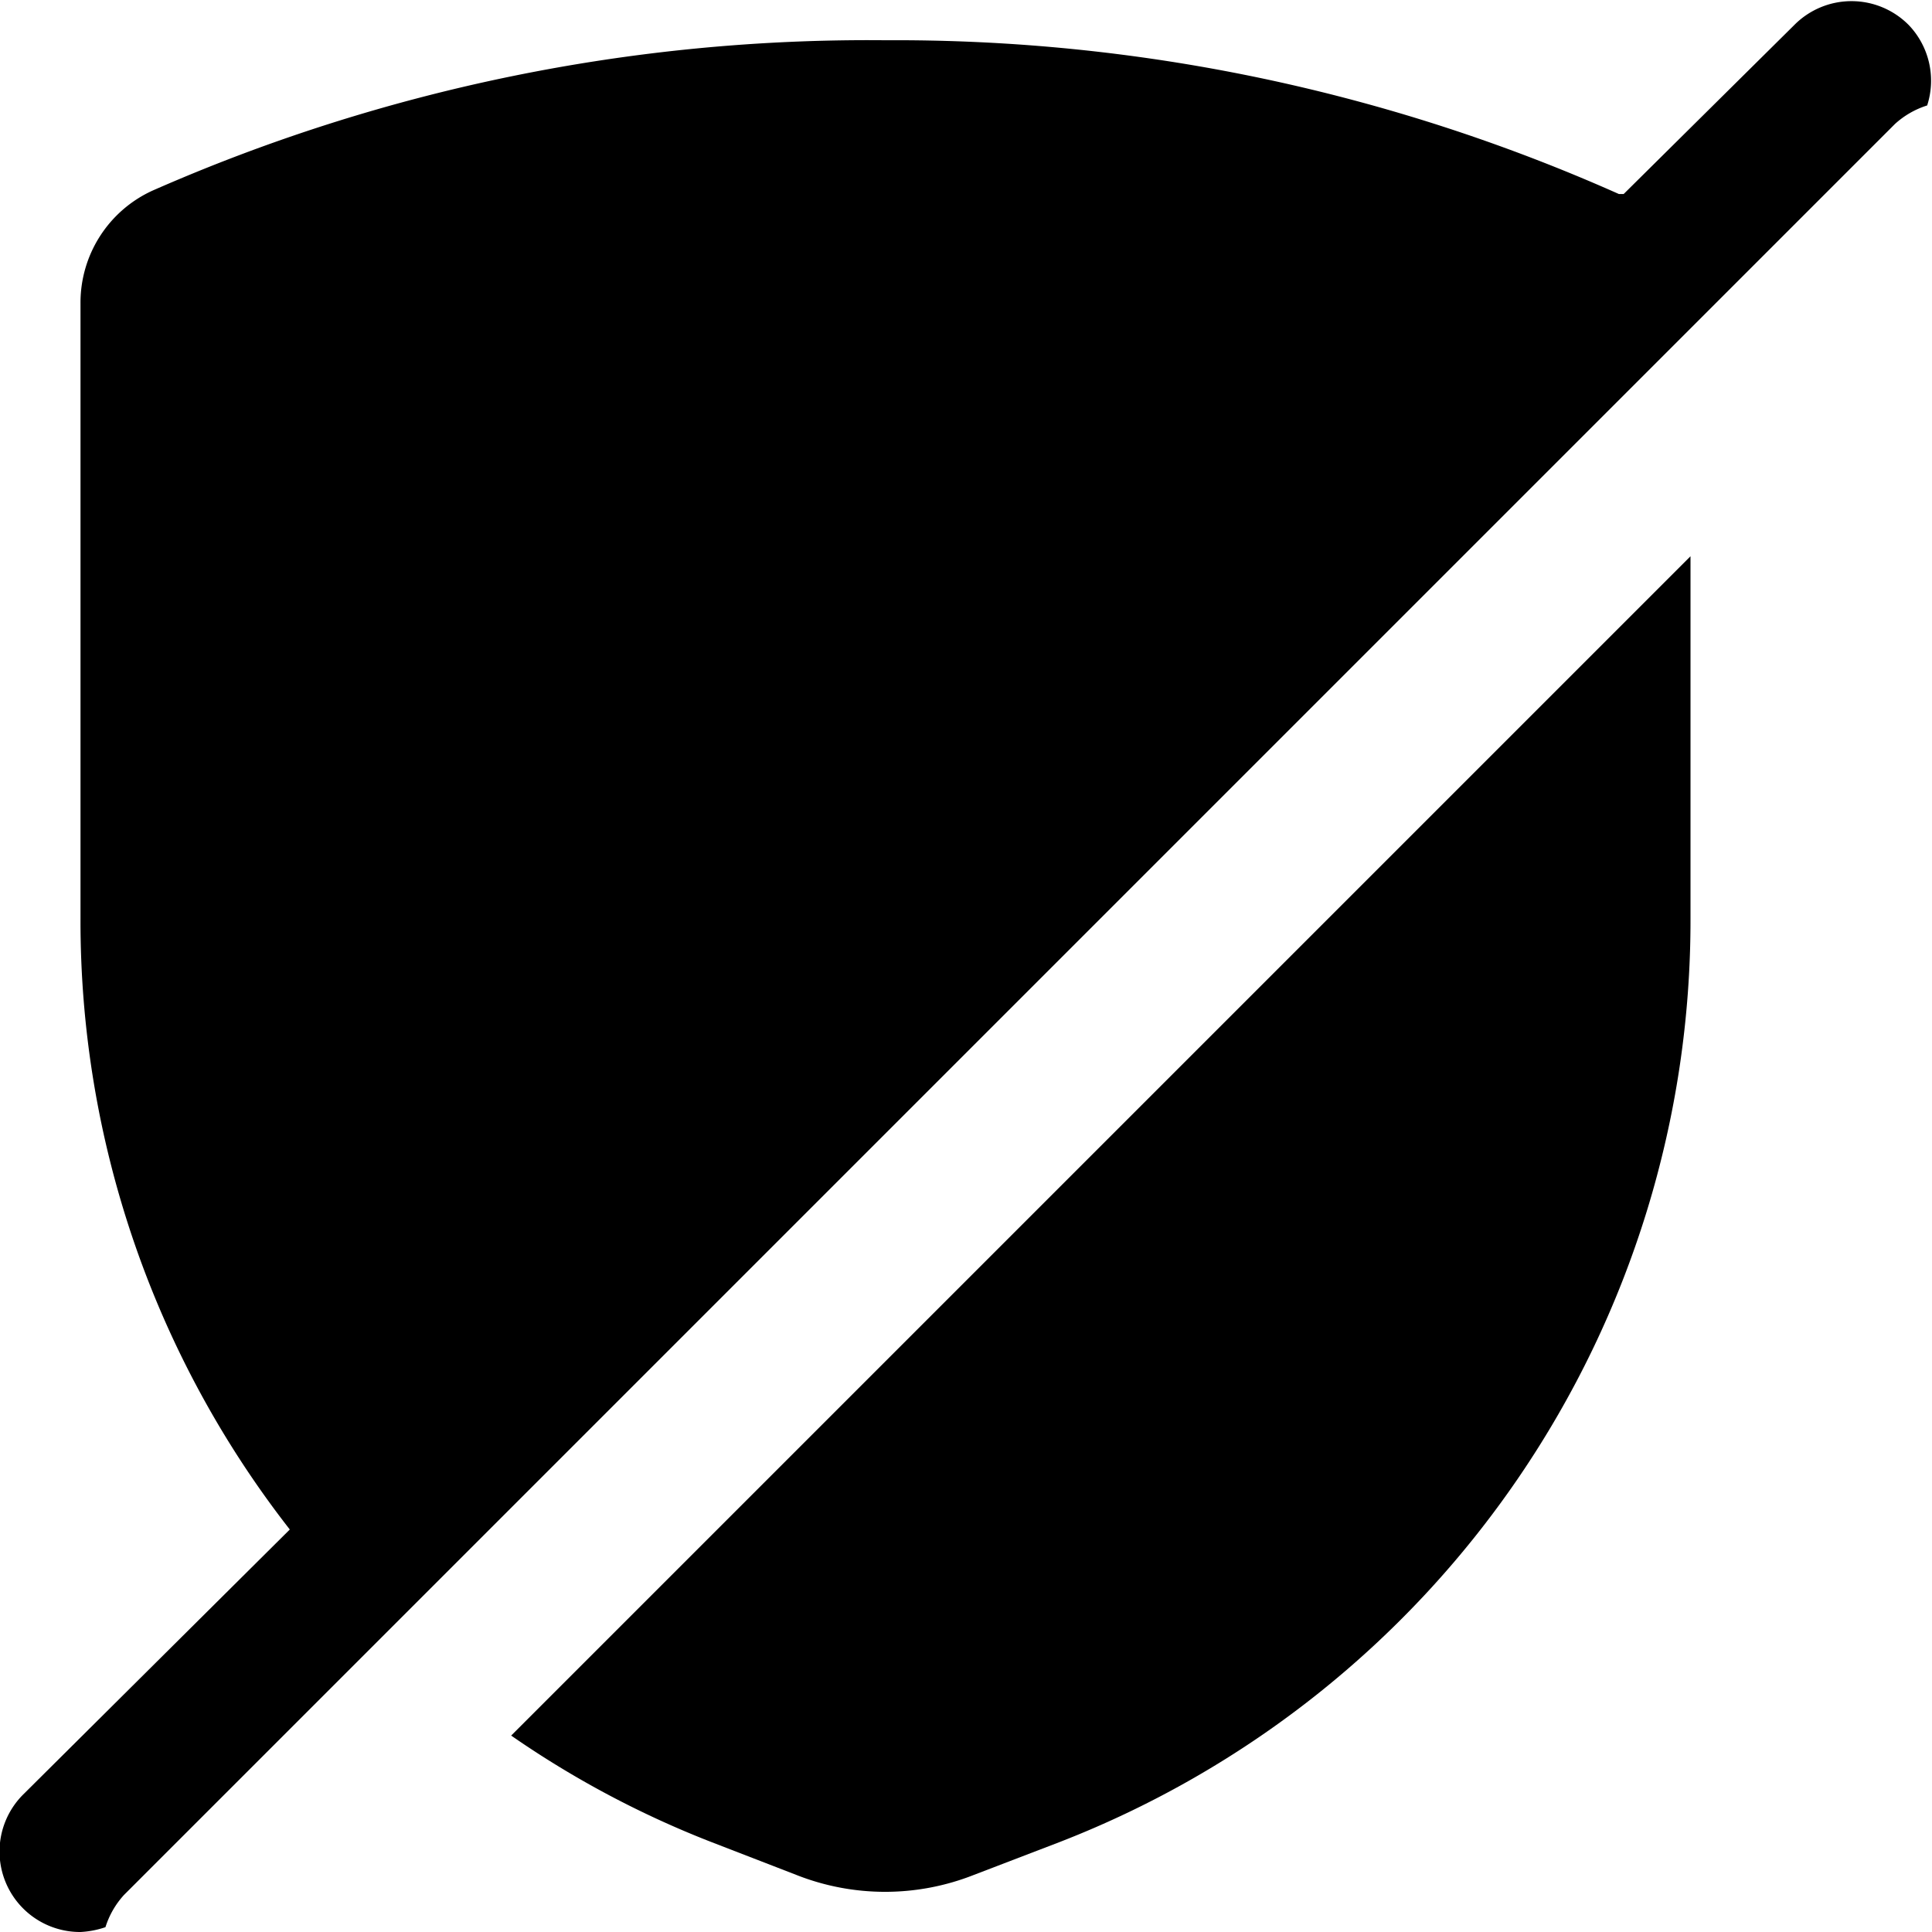
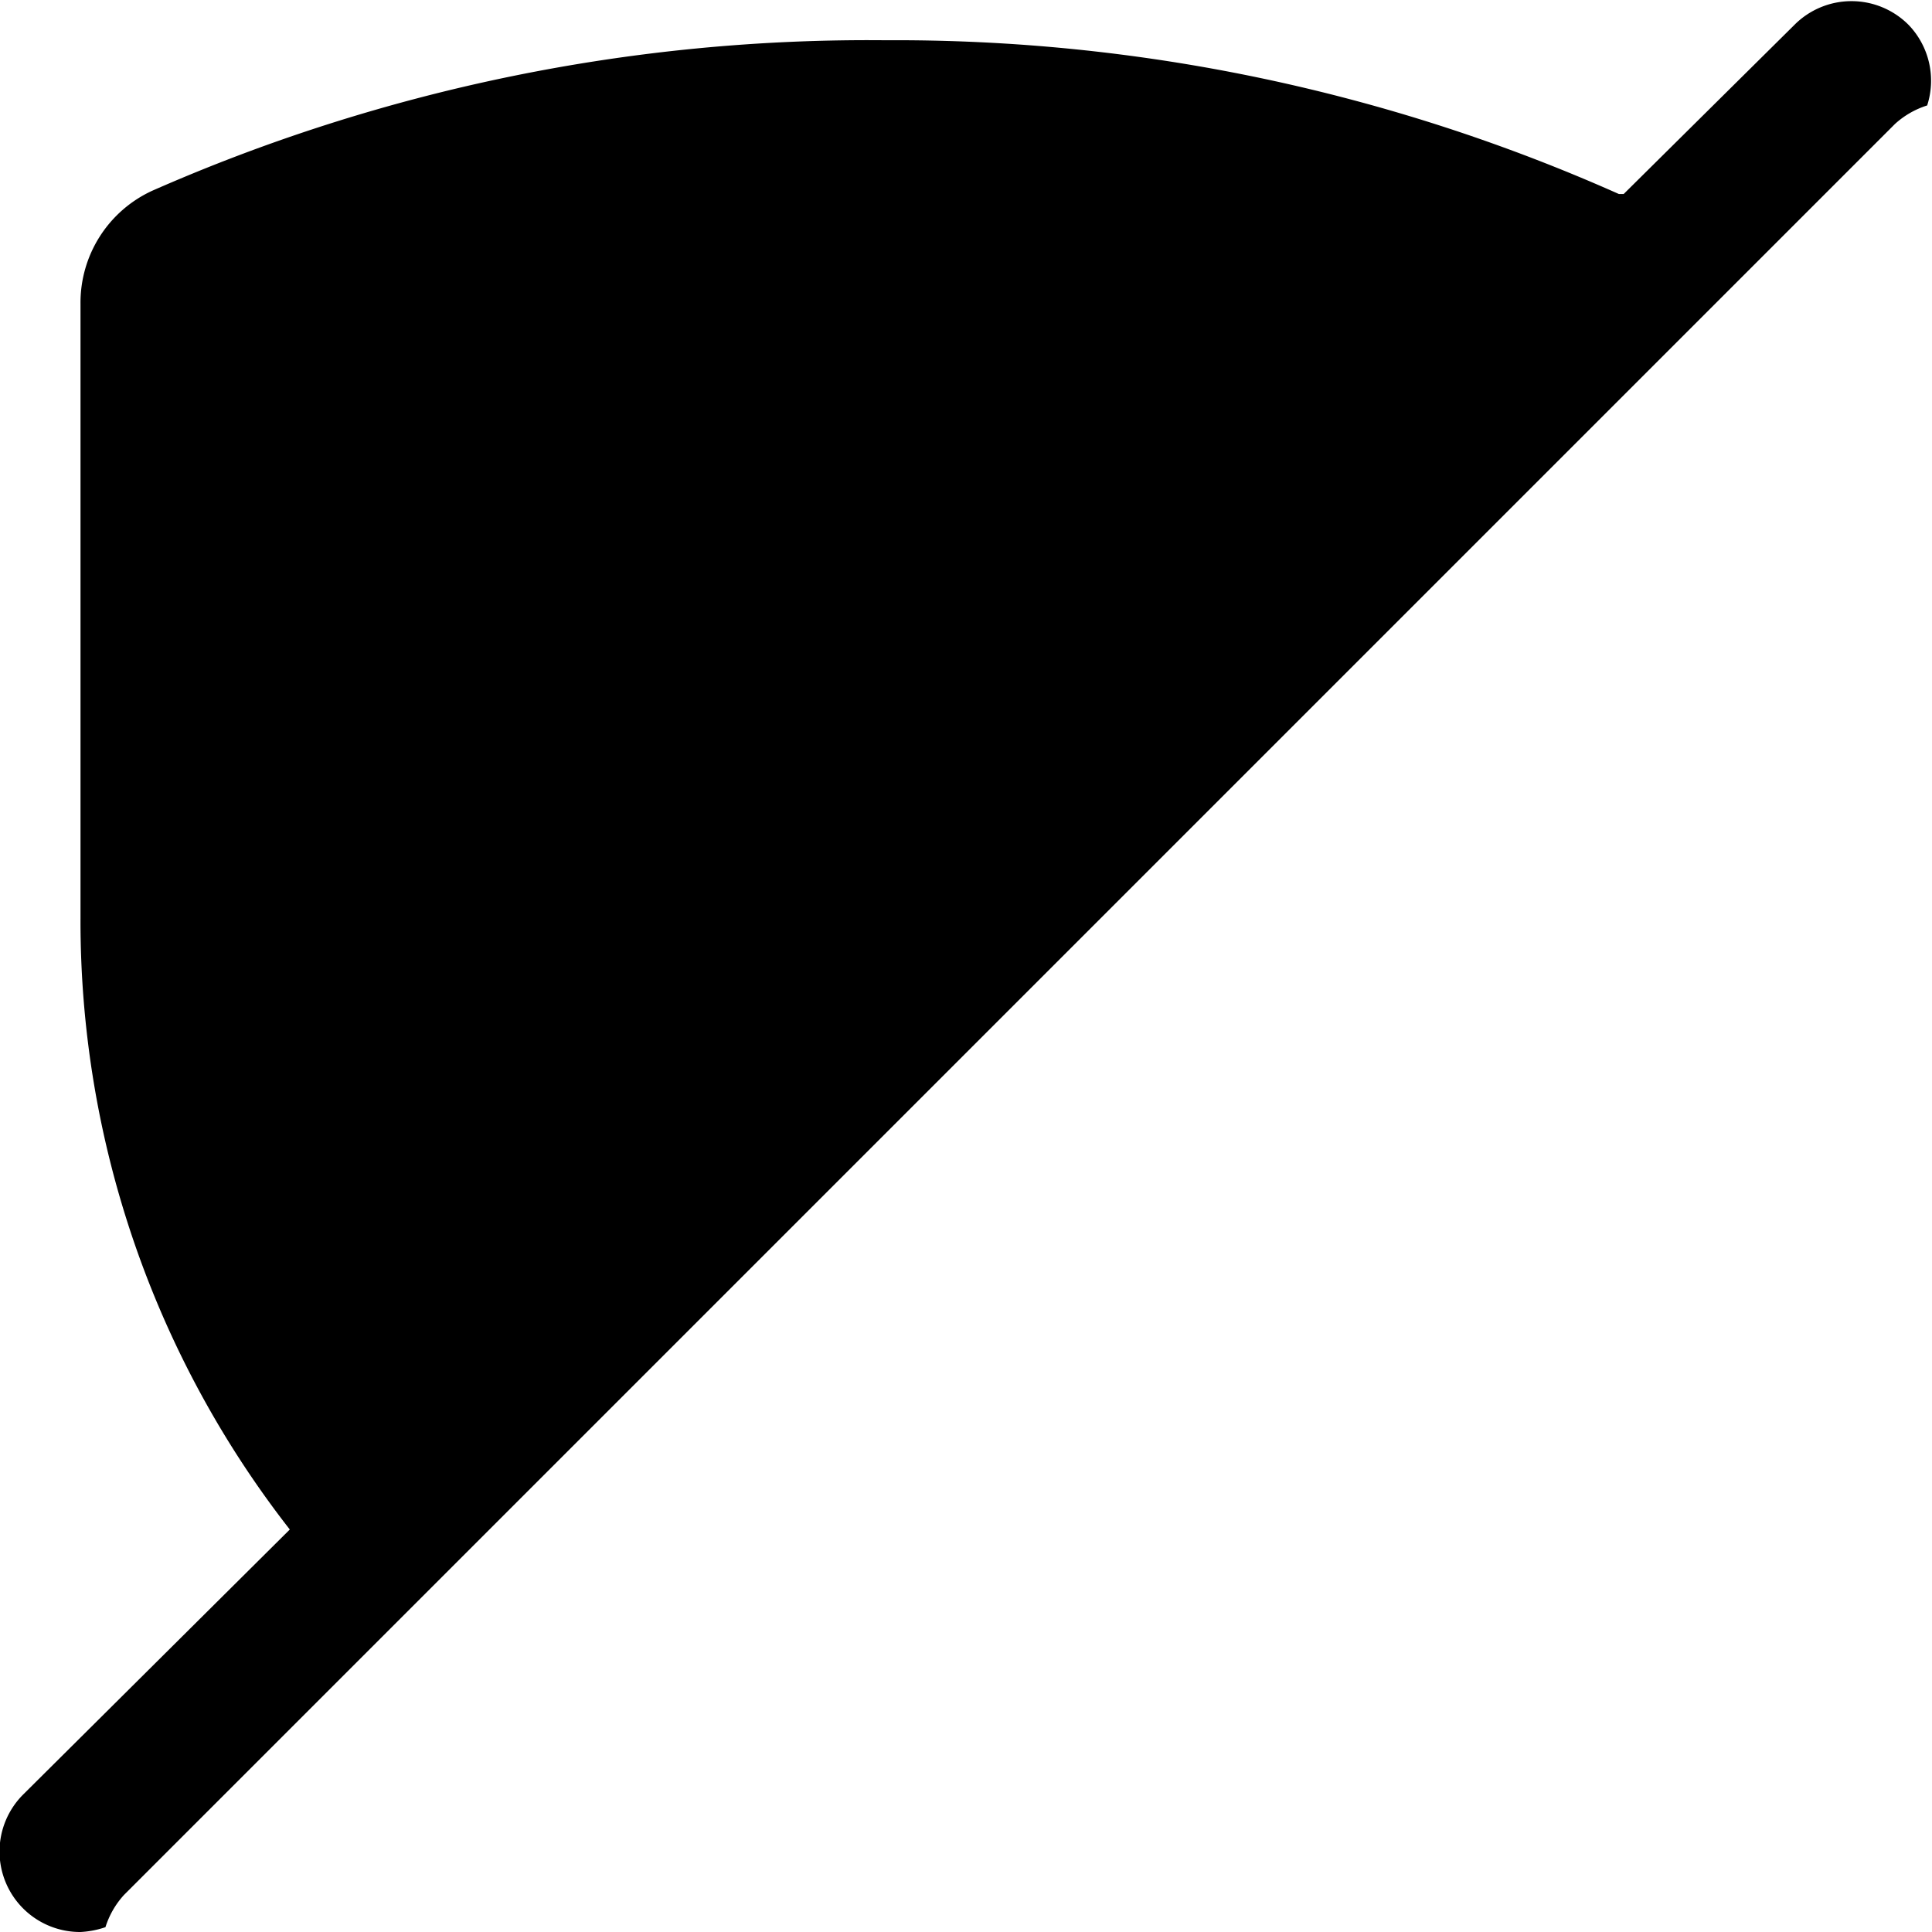
<svg xmlns="http://www.w3.org/2000/svg" viewBox="0 0 24 24">
  <g>
    <path d="m1.54 23.54 22 -22a1.07 1.07 0 0 1 0.4 -0.23 1 1 0 0 0 -0.23 -1 1 1 0 0 0 -1.42 0l-2.12 2.1 -0.06 0A22.07 22.07 0 0 0 11 0.5a22.07 22.07 0 0 0 -9.11 1.87A1.53 1.53 0 0 0 1 3.77v7.64A12.28 12.28 0 0 0 3.6 19L0.29 22.29a1 1 0 0 0 0 1.42A1 1 0 0 0 1 24a1.13 1.13 0 0 0 0.31 -0.06 1.07 1.07 0 0 1 0.23 -0.4Z" fill="#000000" stroke-width="1" />
-     <path d="M6.35 21.56a12 12 0 0 0 2.48 1.32l1.06 0.41a3 3 0 0 0 2.21 0l1.07 -0.41A12.28 12.28 0 0 0 21 11.41v-4.5Z" fill="#000000" stroke-width="1" />
  </g>
</svg>